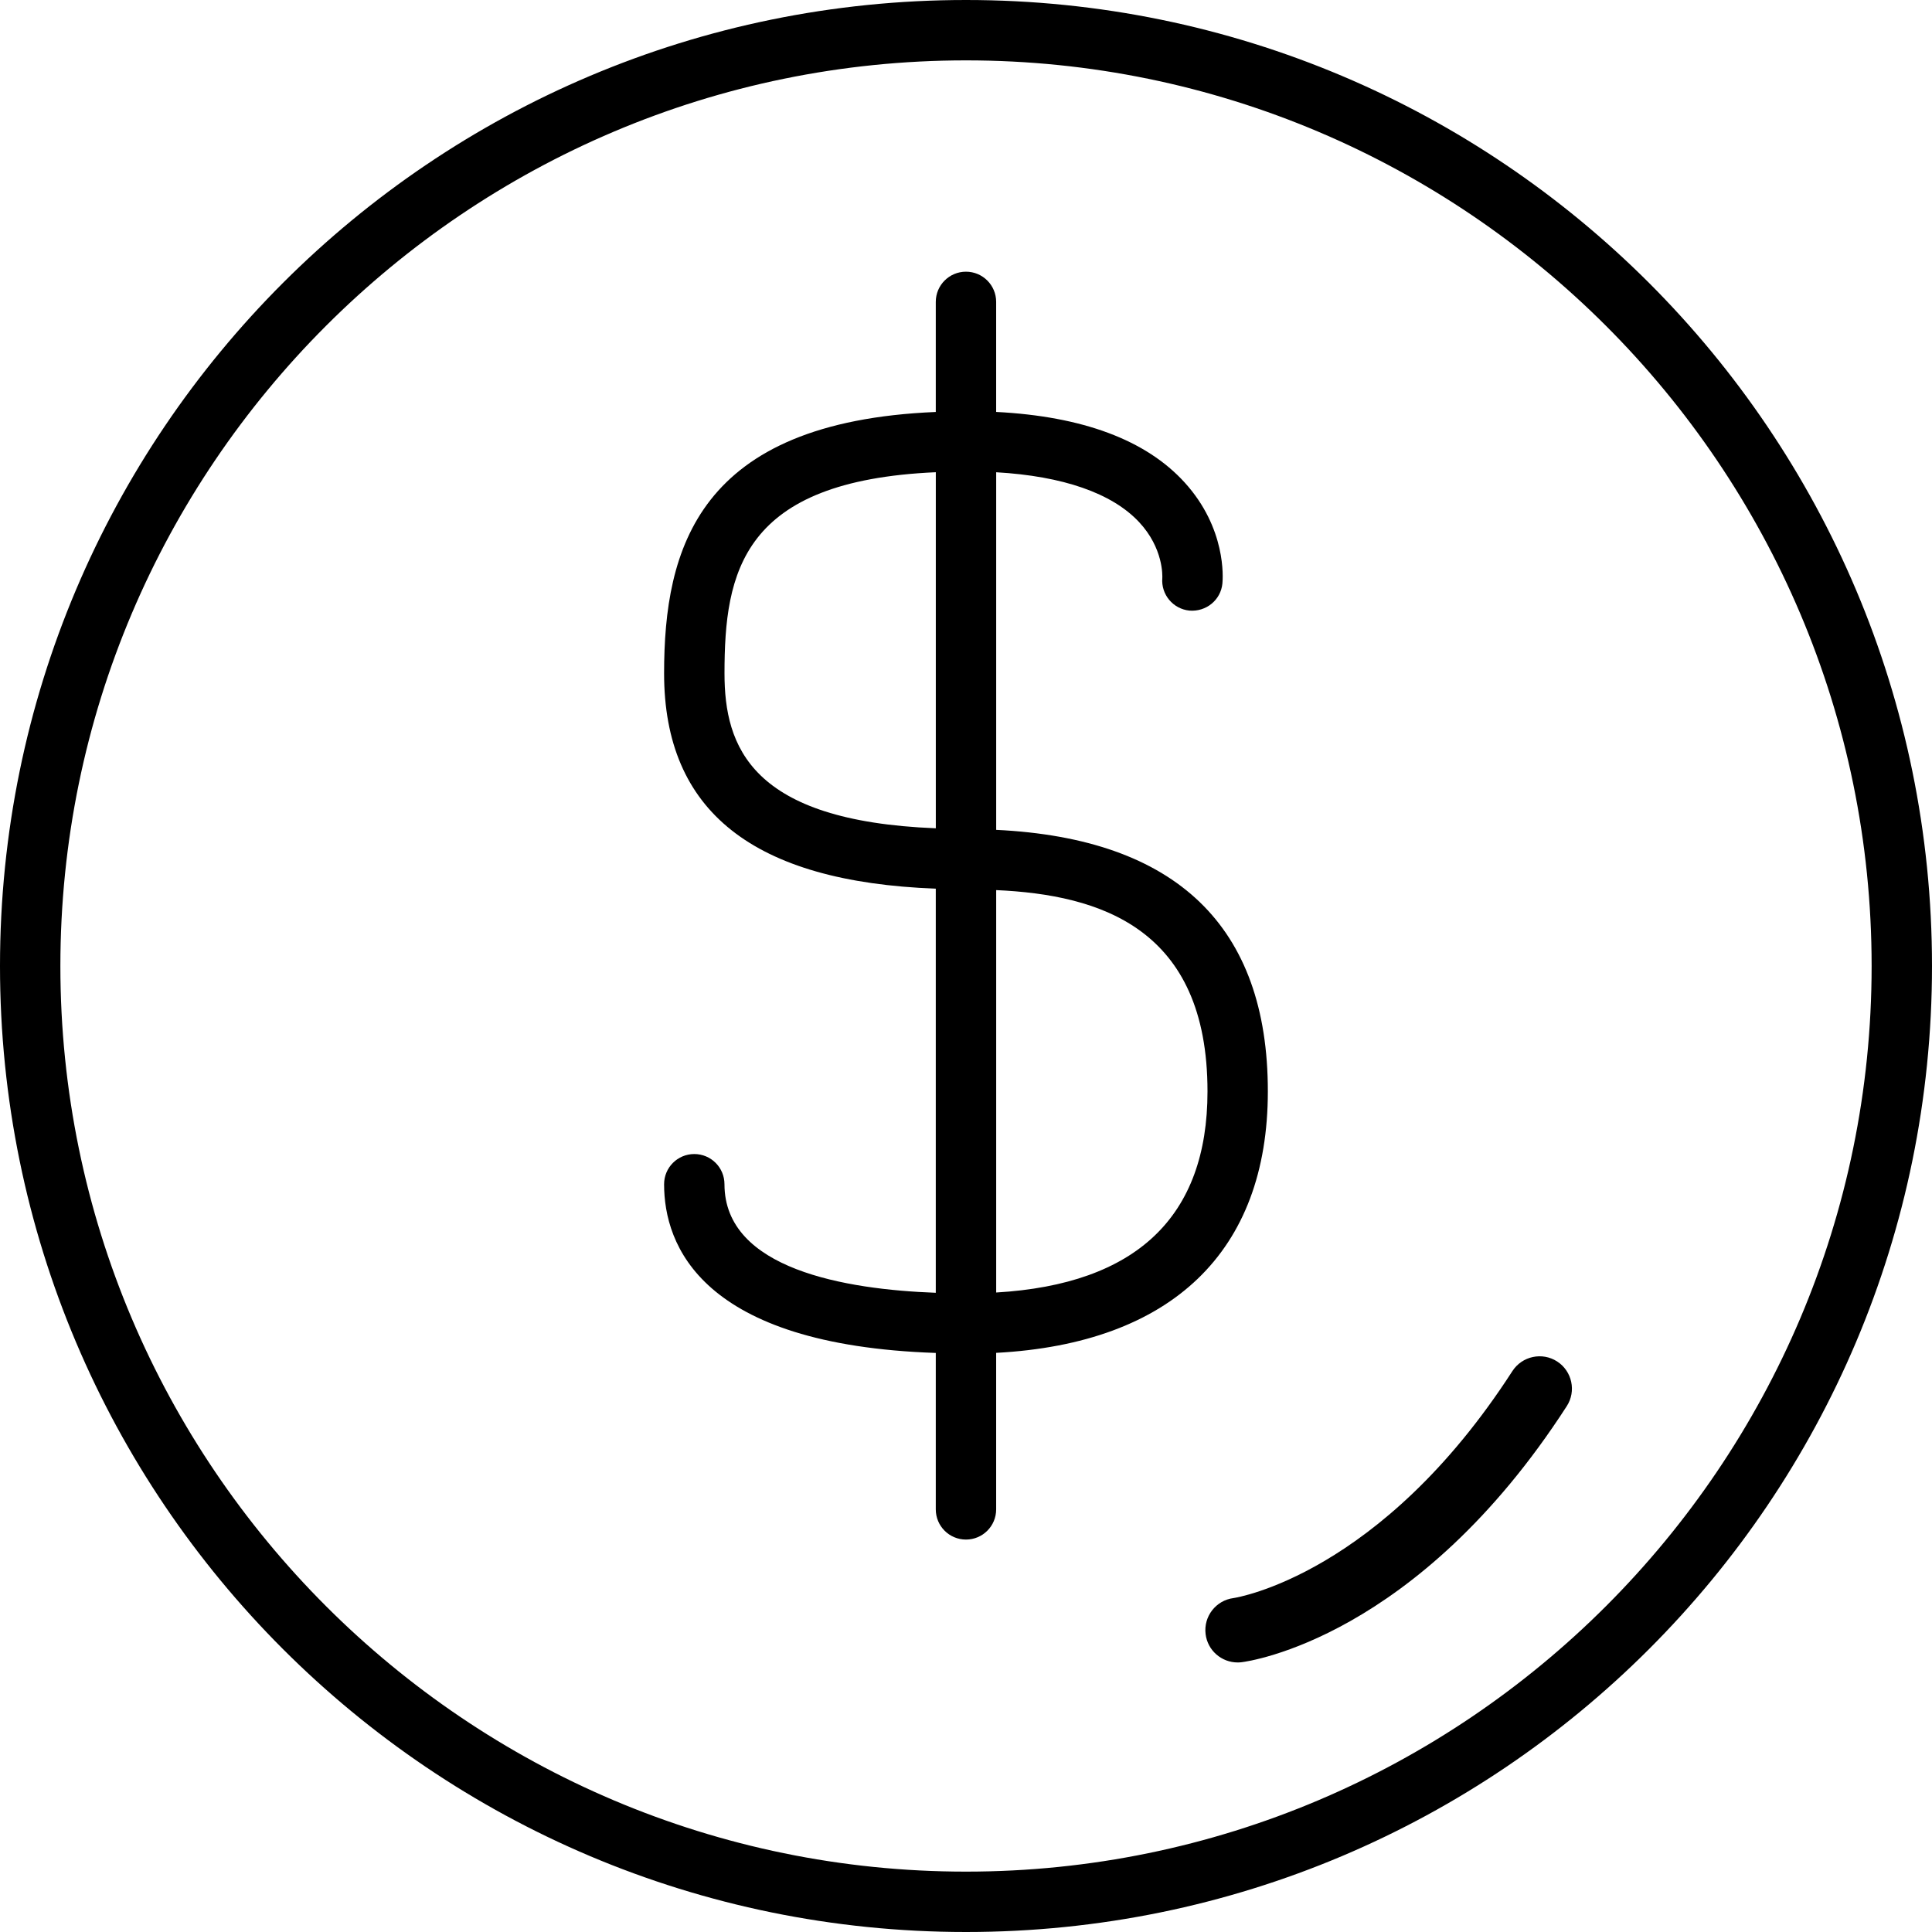
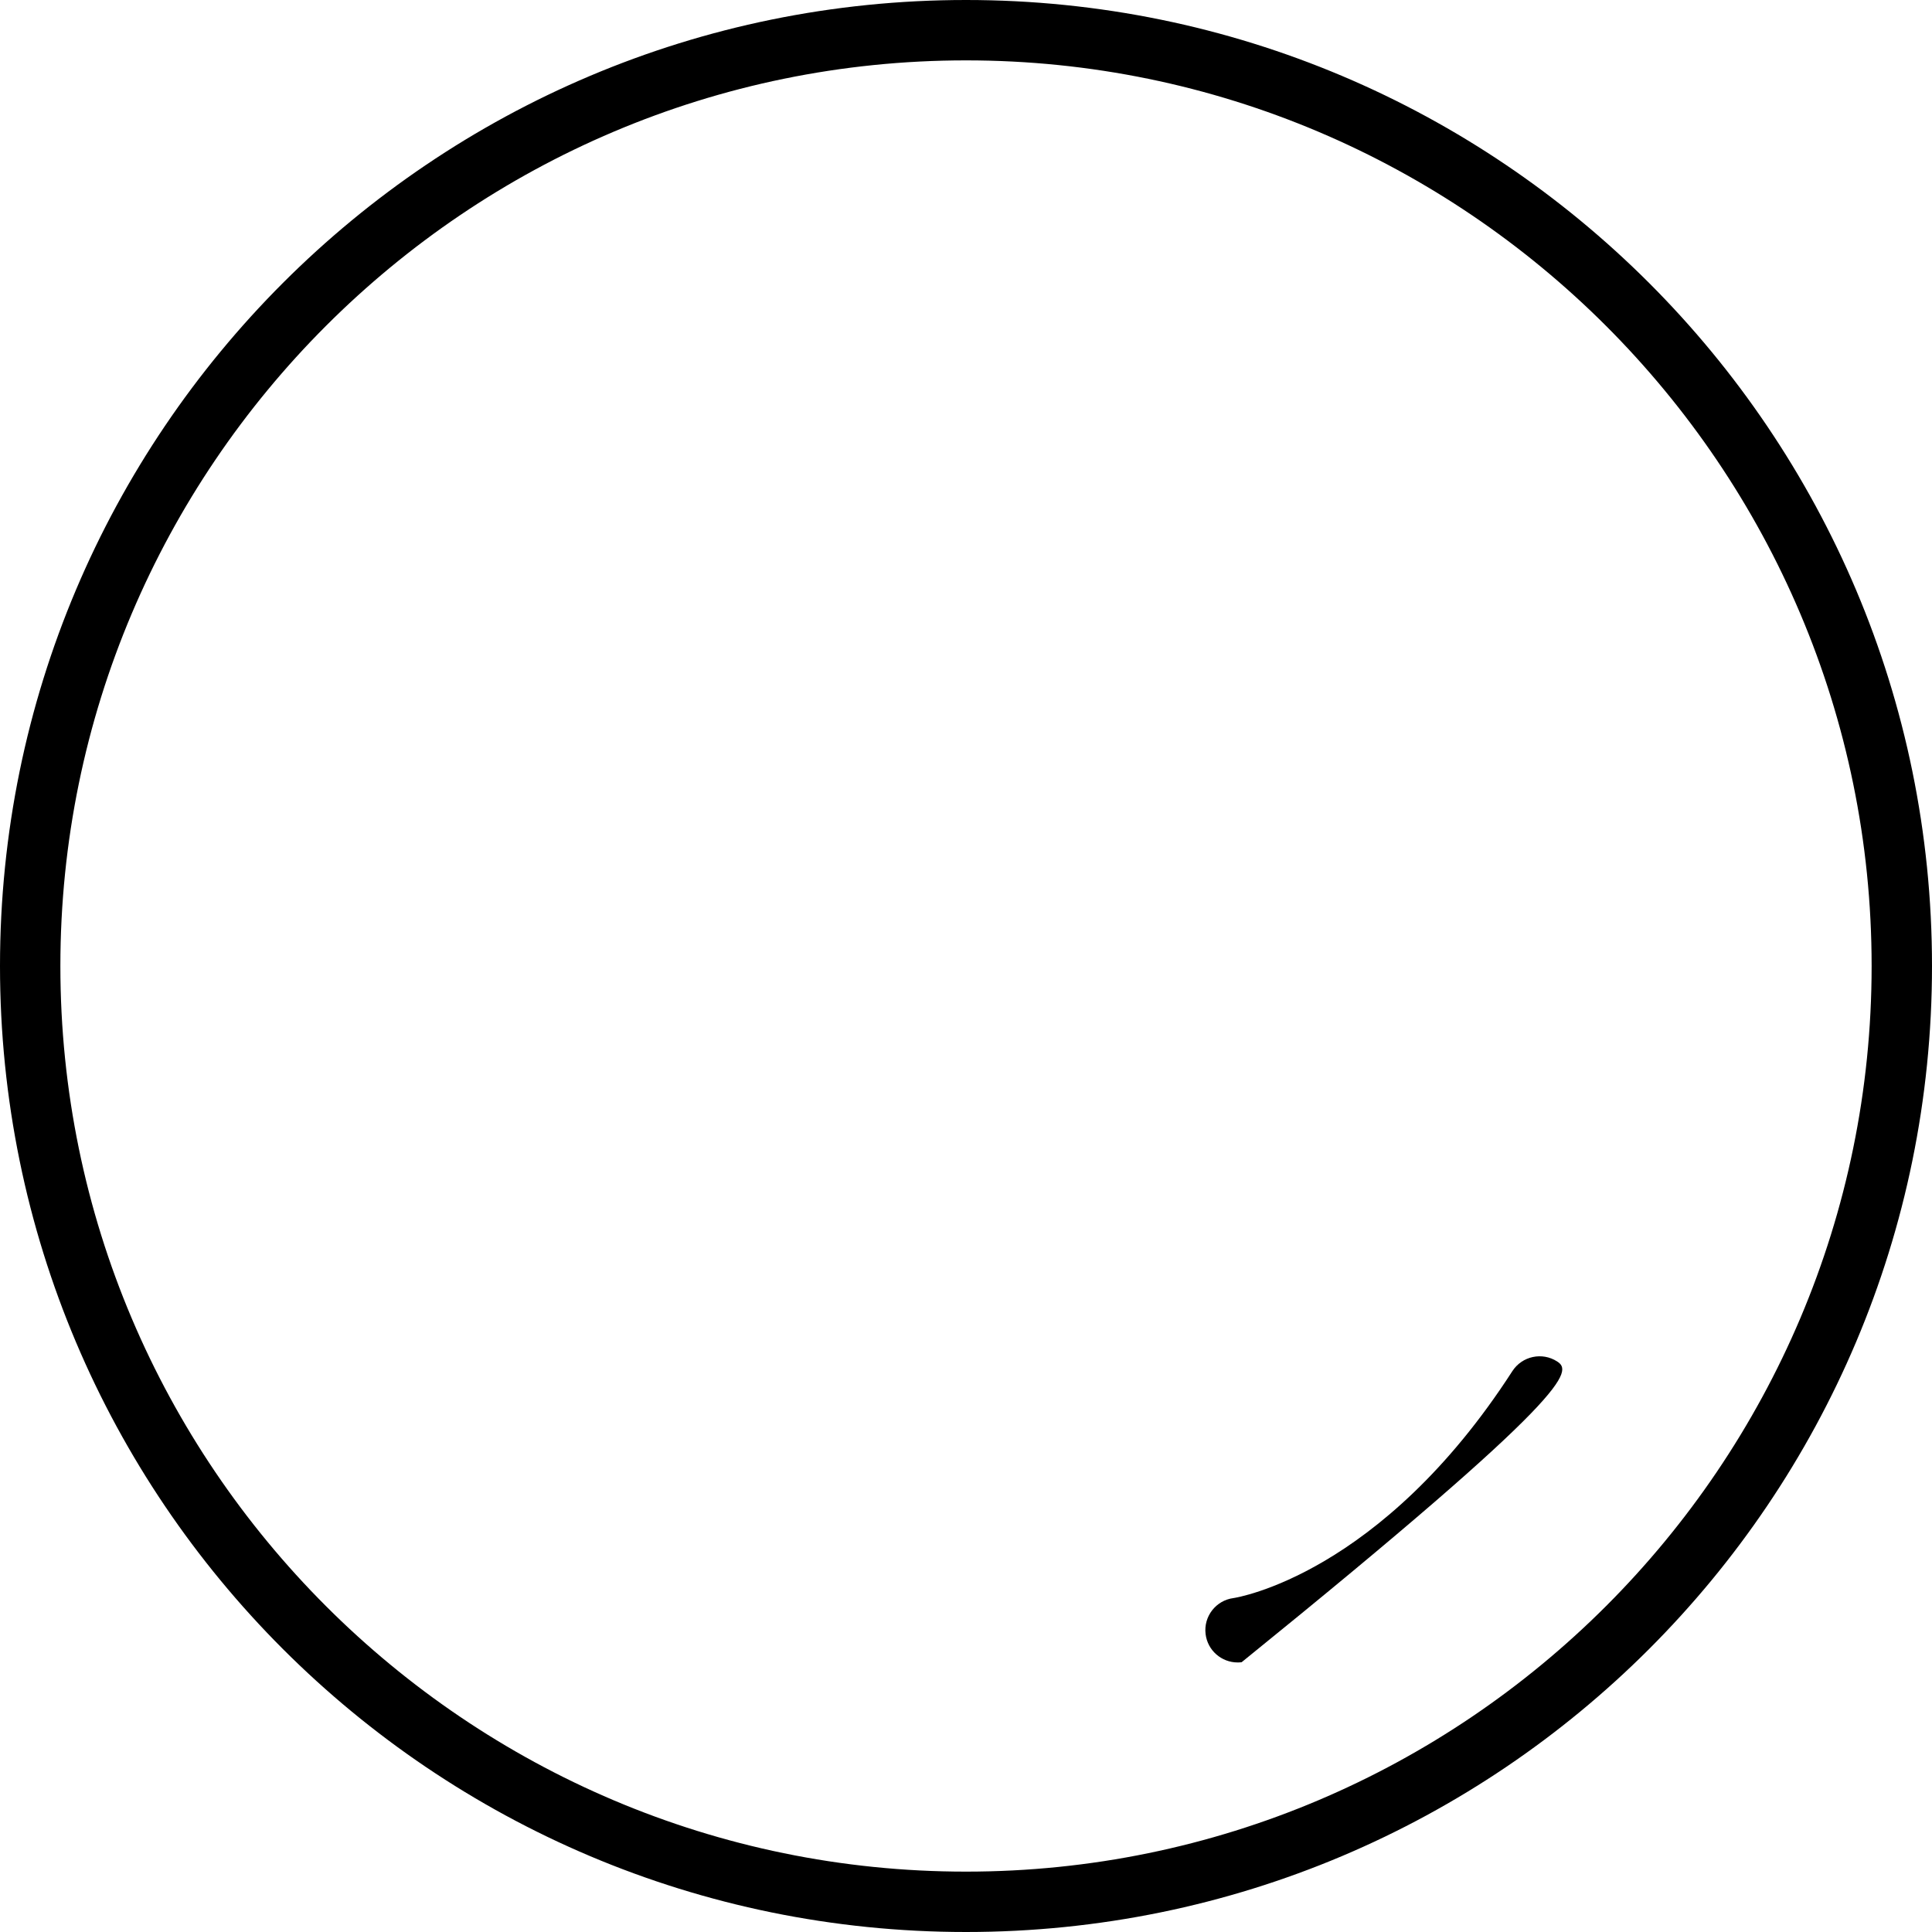
<svg xmlns="http://www.w3.org/2000/svg" fill="#000000" height="800px" width="800px" version="1.1" id="Layer_1" viewBox="0 0 64 64" enable-background="new 0 0 64 64" xml:space="preserve">
  <g id="US-coin">
-     <path d="M33,27.49v-11.846c2.209,0.128,3.835,0.691,4.732,1.649   c0.813,0.869,0.774,1.793,0.771,1.855c-0.046,0.545,0.356,1.026,0.9,1.079   c0.552,0.044,1.038-0.35,1.091-0.9c0.018-0.182,0.131-1.823-1.25-3.343   c-1.282-1.411-3.384-2.192-6.245-2.338V10c0-0.552-0.447-1-1-1s-1,0.448-1,1v3.647   c-7.885,0.33-9,4.533-9,8.66c0,4.568,2.951,6.904,9,7.131v13.387   c-2.985-0.11-7-0.779-7-3.596c0-0.553-0.447-1-1-1s-1,0.447-1,1   c0,2.012,1.215,5.324,9,5.589V50c0,0.553,0.447,1,1,1s1-0.447,1-1v-5.185   c5.812-0.309,9-3.354,9-8.662C42,30.685,38.97,27.777,33,27.49z    M31,27.438c-6.131-0.241-7-2.709-7-5.13c0-3.358,0.569-6.382,7-6.665V27.438z    M33,42.816V29.486c3.449,0.154,7,1.262,7,6.668   C40,40.305,37.646,42.543,33,42.816z" />
-     <path d="M51.582,45.1c-0.496-0.32-1.159-0.178-1.482,0.319   c-4.355,6.75-9.148,7.506-9.237,7.519c-0.584,0.075-0.998,0.608-0.926,1.193   c0.066,0.543,0.528,0.94,1.062,0.94c0.043,0,0.088-0.002,0.132-0.008   c0.235-0.028,5.81-0.796,10.77-8.482C52.222,46.084,52.078,45.421,51.582,45.1z" />
+     <path d="M51.582,45.1c-0.496-0.32-1.159-0.178-1.482,0.319   c-4.355,6.75-9.148,7.506-9.237,7.519c-0.584,0.075-0.998,0.608-0.926,1.193   c0.066,0.543,0.528,0.94,1.062,0.94c0.043,0,0.088-0.002,0.132-0.008   C52.222,46.084,52.078,45.421,51.582,45.1z" />
    <path d="M32,0c-17.673,0-32,14.327-32,32s14.327,32,32,32c17.673,0,32-14.327,32-32S49.673,0,32,0z M32,62   c-16.542,0-30-13.458-30-30S15.458,2,32,2c16.542,0,30,13.458,30,30S48.542,62,32,62z" />
  </g>
</svg>